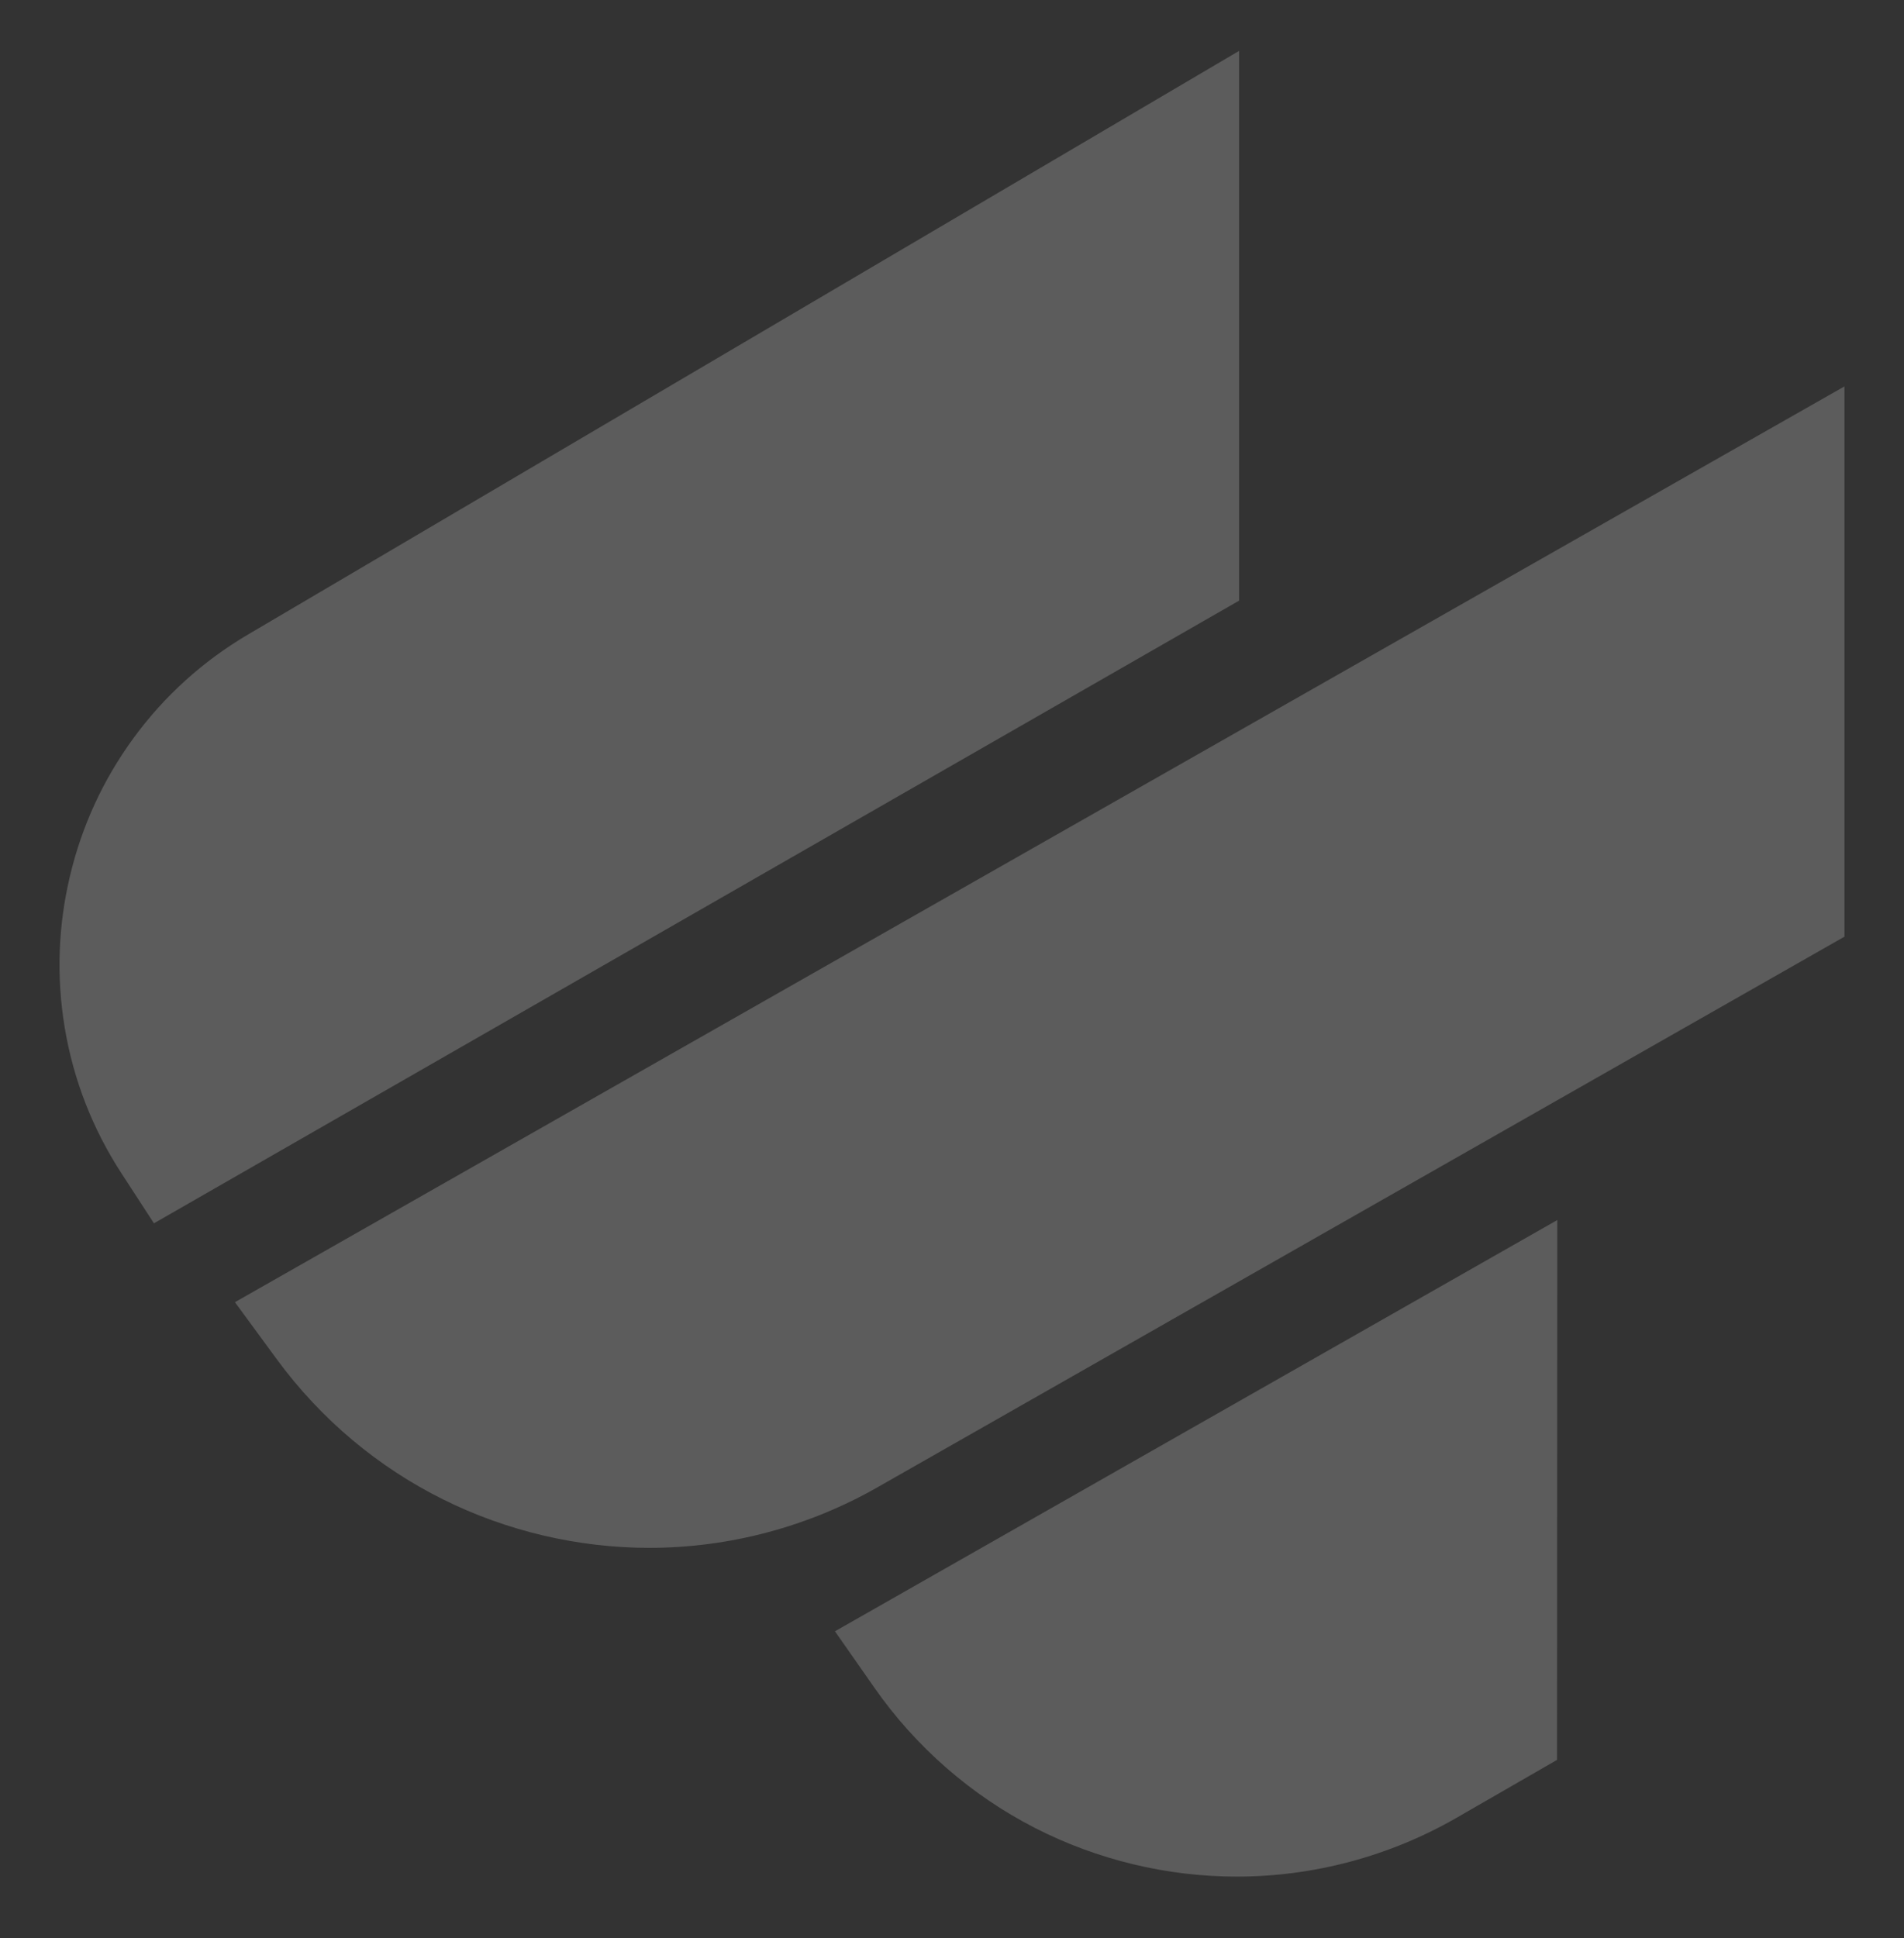
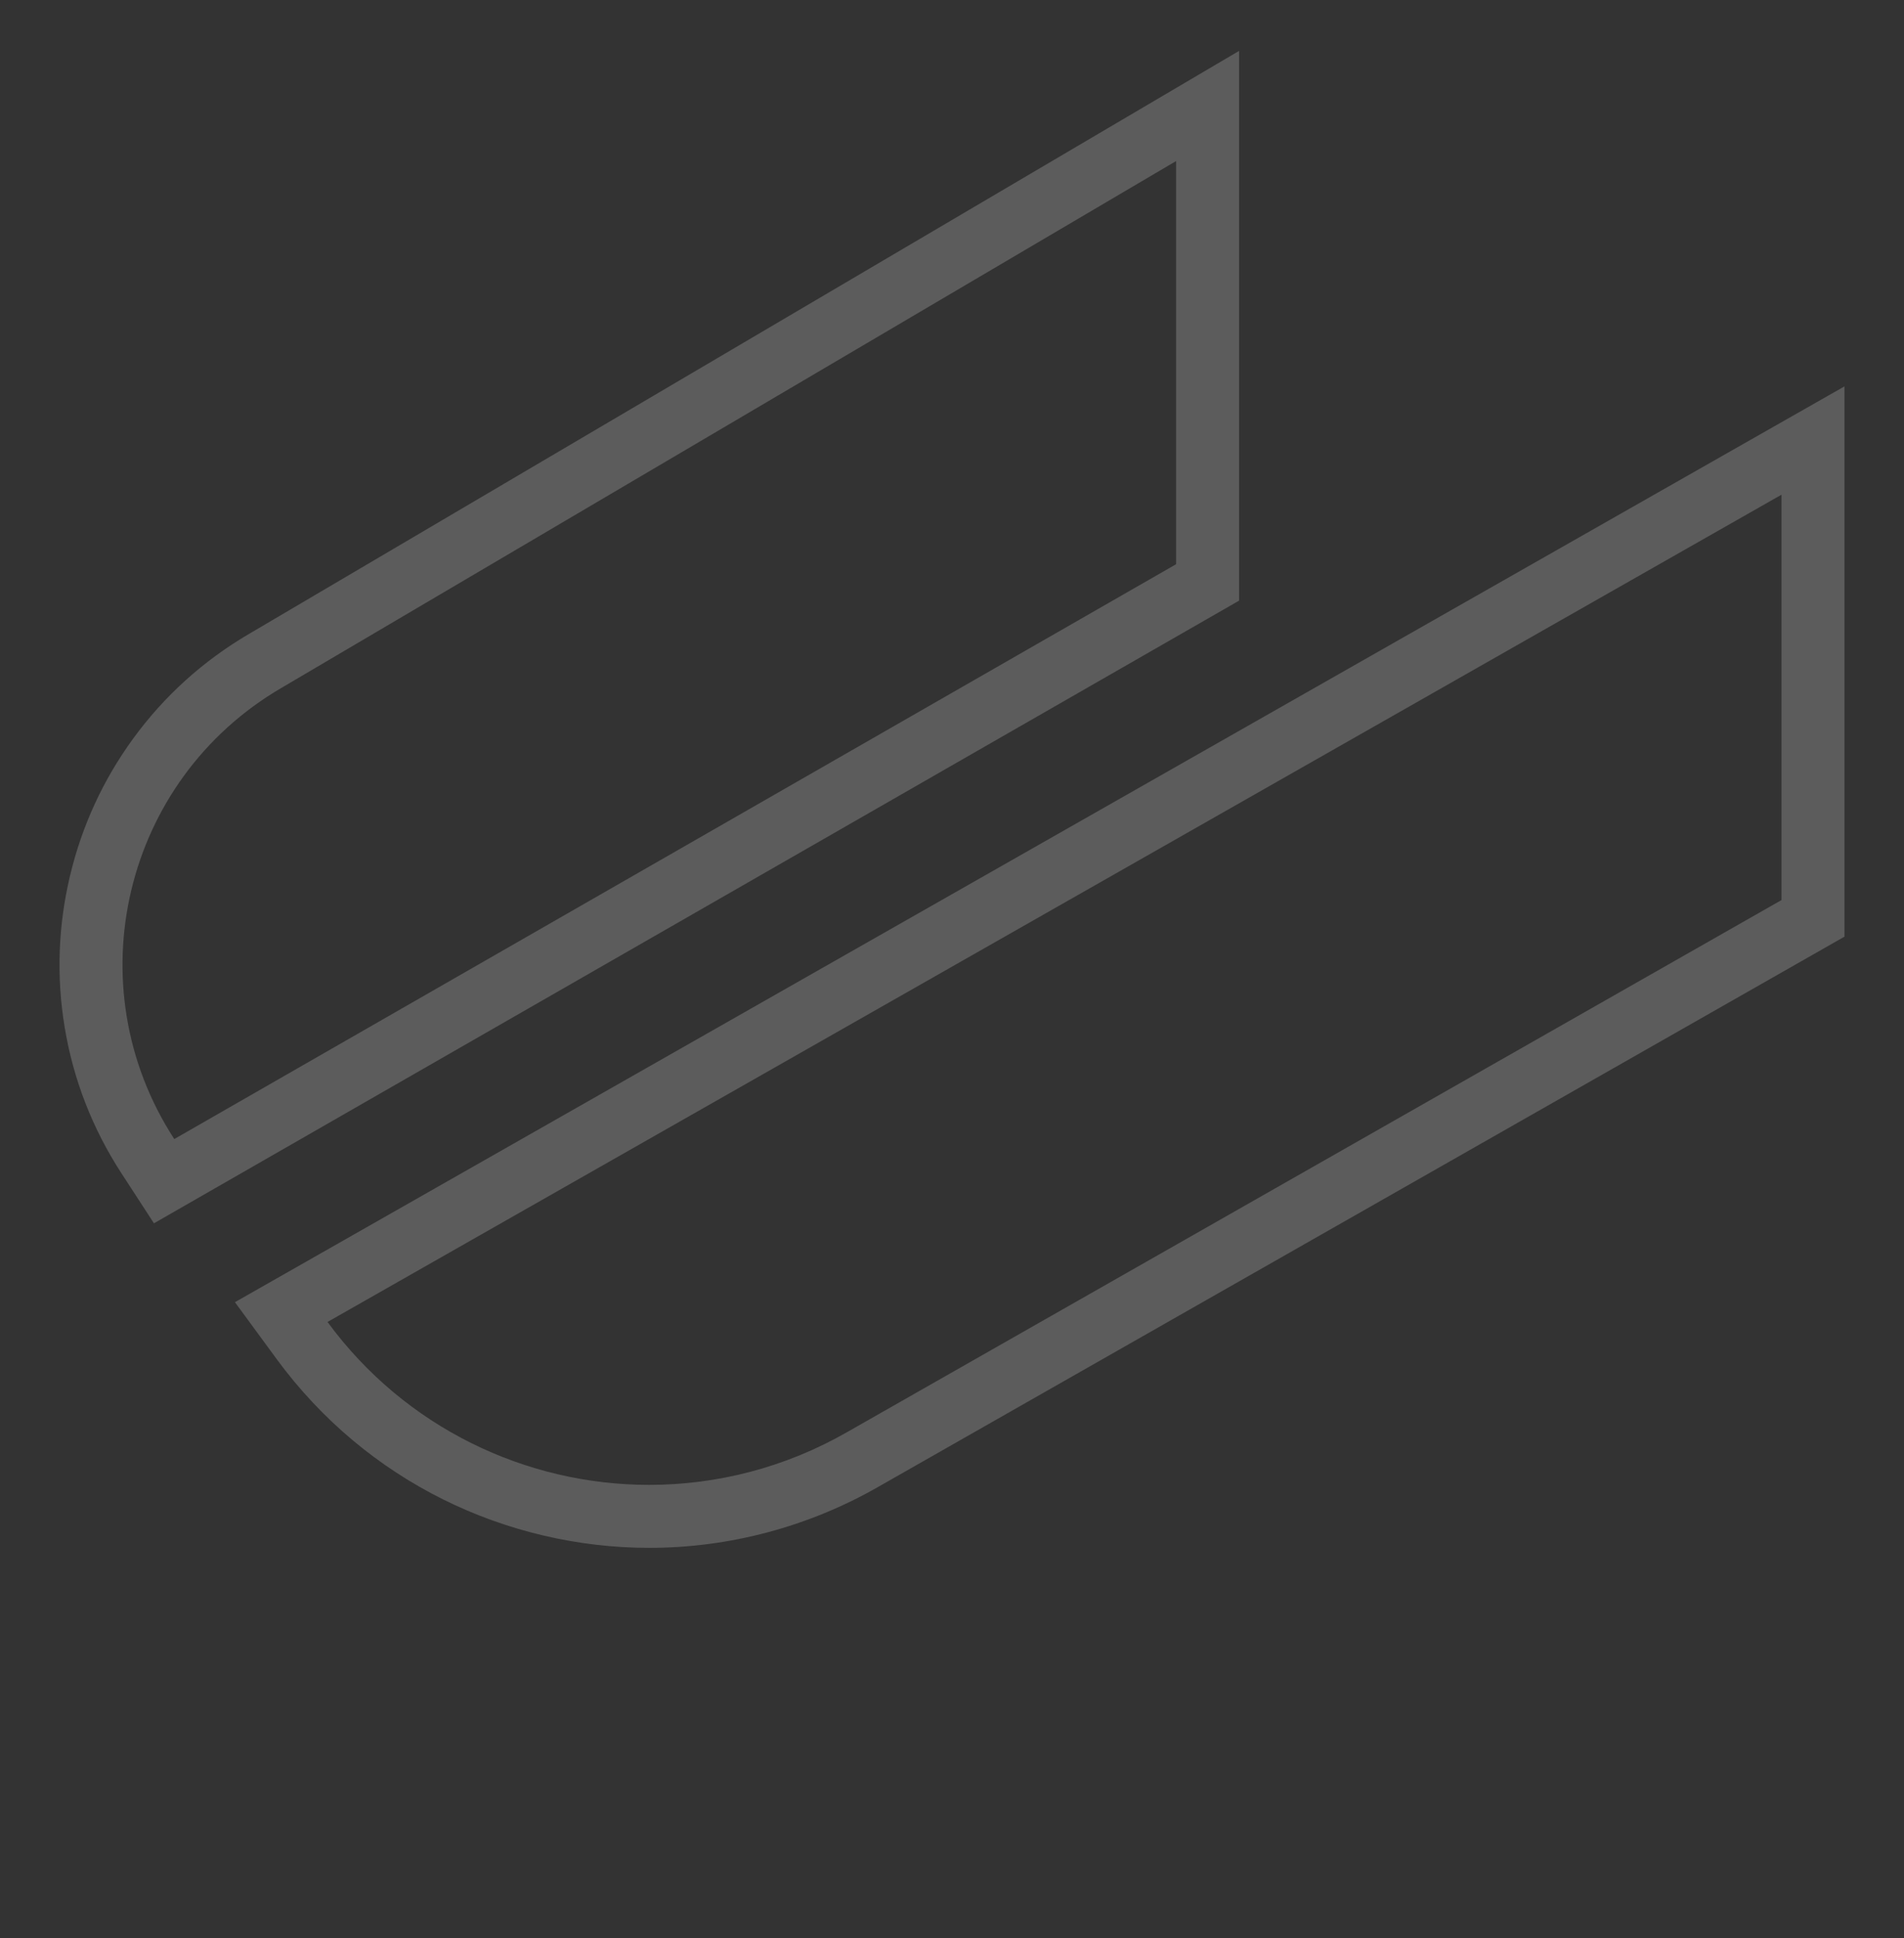
<svg xmlns="http://www.w3.org/2000/svg" id="Layer_1" viewBox="0 0 1209.57 1231.05">
  <rect x="0" y="0" width="1209.57" height="1231.05" fill="#333333" stroke="none" />
  <defs>
    <style>.cls-1{fill:#fff;}.cls-2{opacity:.2;}</style>
  </defs>
  <g class="cls-2">
-     <path class="cls-1" d="M412.45,963.06c-42.11,0-84.3-9.91-121.99-28.65-38.75-19.26-72.81-47.96-98.52-82.99l-13.29-18.11,973.11-553.53v303.47s-603.5,343.56-603.5,343.56c-41.3,23.7-88.28,36.25-135.79,36.25h-.02Z" />
    <path class="cls-1" d="M1131.76,314.18h0M1131.76,314.18v257.46s-593.4,337.8-593.4,337.8c-39.59,22.72-82.98,33.63-125.91,33.63-78.33,0-155.11-36.32-204.38-103.47l923.69-525.42M1171.76,245.4l-59.78,34L188.29,804.83l-39.05,22.21,26.58,36.22c14,19.08,30.25,36.41,48.28,51.51,17.57,14.71,36.9,27.35,57.45,37.56,40.45,20.11,85.71,30.74,130.9,30.74,50.98,0,101.38-13.45,145.75-38.89l593.34-337.78,20.21-11.51v-23.26s.01-257.46.01-257.46v-68.77h0ZM1131.76,274.18h0,0ZM1131.76,354.18h0,0Z" />
-     <path class="cls-1" d="M93.95,734.33c-16.98-26.12-28.13-54.81-33.16-85.28-4.84-29.36-3.79-59,3.11-88.08,6.91-29.09,19.3-56.03,36.83-80.08,18.19-24.96,41.06-45.57,67.96-61.26L767.15,67.31v302.61L104.26,750.2l-10.31-15.86Z" />
    <path class="cls-1" d="M747.15,102.29v256.05L110.72,723.43c-63.32-97.41-32.31-227.98,68.05-286.52L747.15,102.29M787.15,32.33l-60.29,35.5L158.54,402.41c-29.27,17.09-54.16,39.53-73.97,66.71-19.1,26.2-32.6,55.55-40.12,87.23-7.52,31.68-8.67,63.97-3.39,95.96,5.48,33.21,17.63,64.48,36.12,92.92l20.62,31.72,32.82-18.83,636.43-365.1,20.1-11.53V32.33h0Z" />
-     <path class="cls-1" d="M785.68,1171.86c-85.11,0-165-41.61-213.71-111.3l-12.57-17.99,409.91-233.31-.13,296.89-53.59,30.88c-39.53,22.78-84.45,34.82-129.9,34.82h0Z" />
-     <path class="cls-1" d="M949.29,843.68h0M949.29,843.68l-.11,250.93-43.58,25.11c-37.72,21.73-79.05,32.15-119.92,32.15-76.21,0-150.81-36.22-197.32-102.76h0s360.93-205.43,360.93-205.43M989.32,774.87l-59.82,34.05-360.93,205.43-38.14,21.71,25.14,35.97c26.22,37.51,61.52,68.29,102.1,89.03,39.44,20.15,83.7,30.81,128,30.81,48.95,0,97.33-12.96,139.89-37.49l43.58-25.11,20.02-11.54v-23.11s.12-250.93.12-250.93l.03-68.83h0ZM949.29,803.68h0,0ZM949.29,883.68h0,0Z" />
  </g>
</svg>